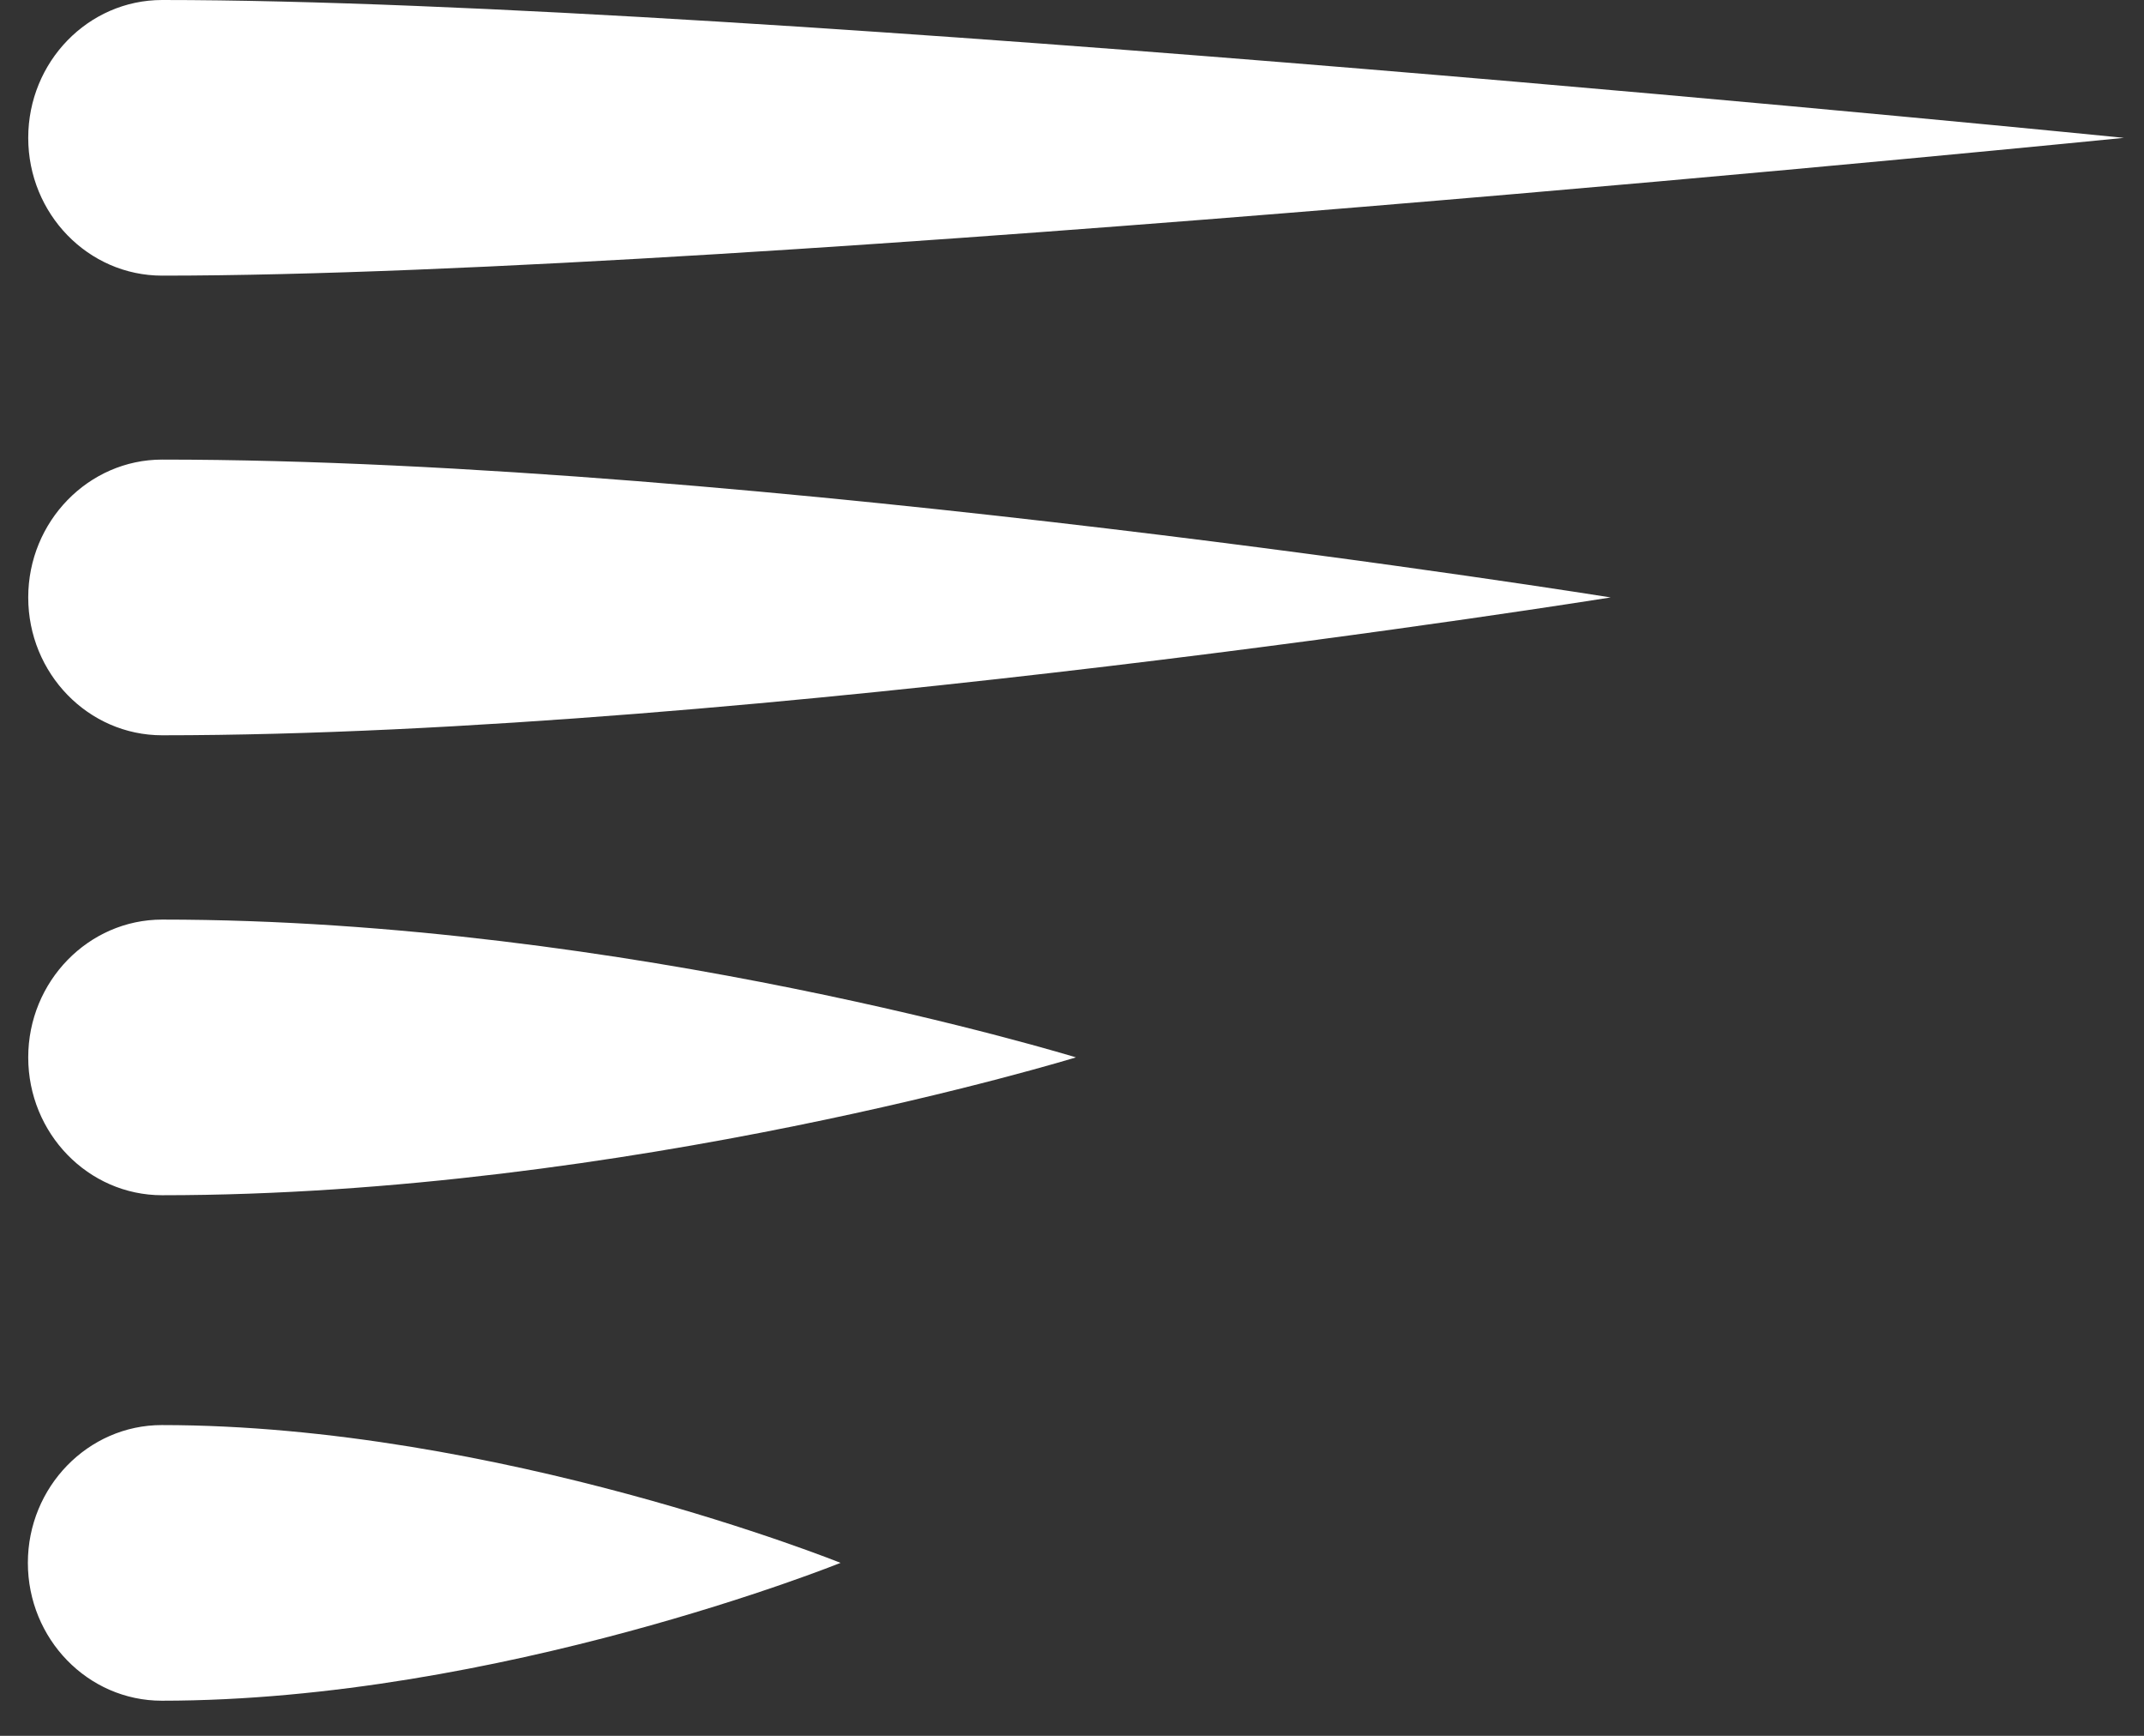
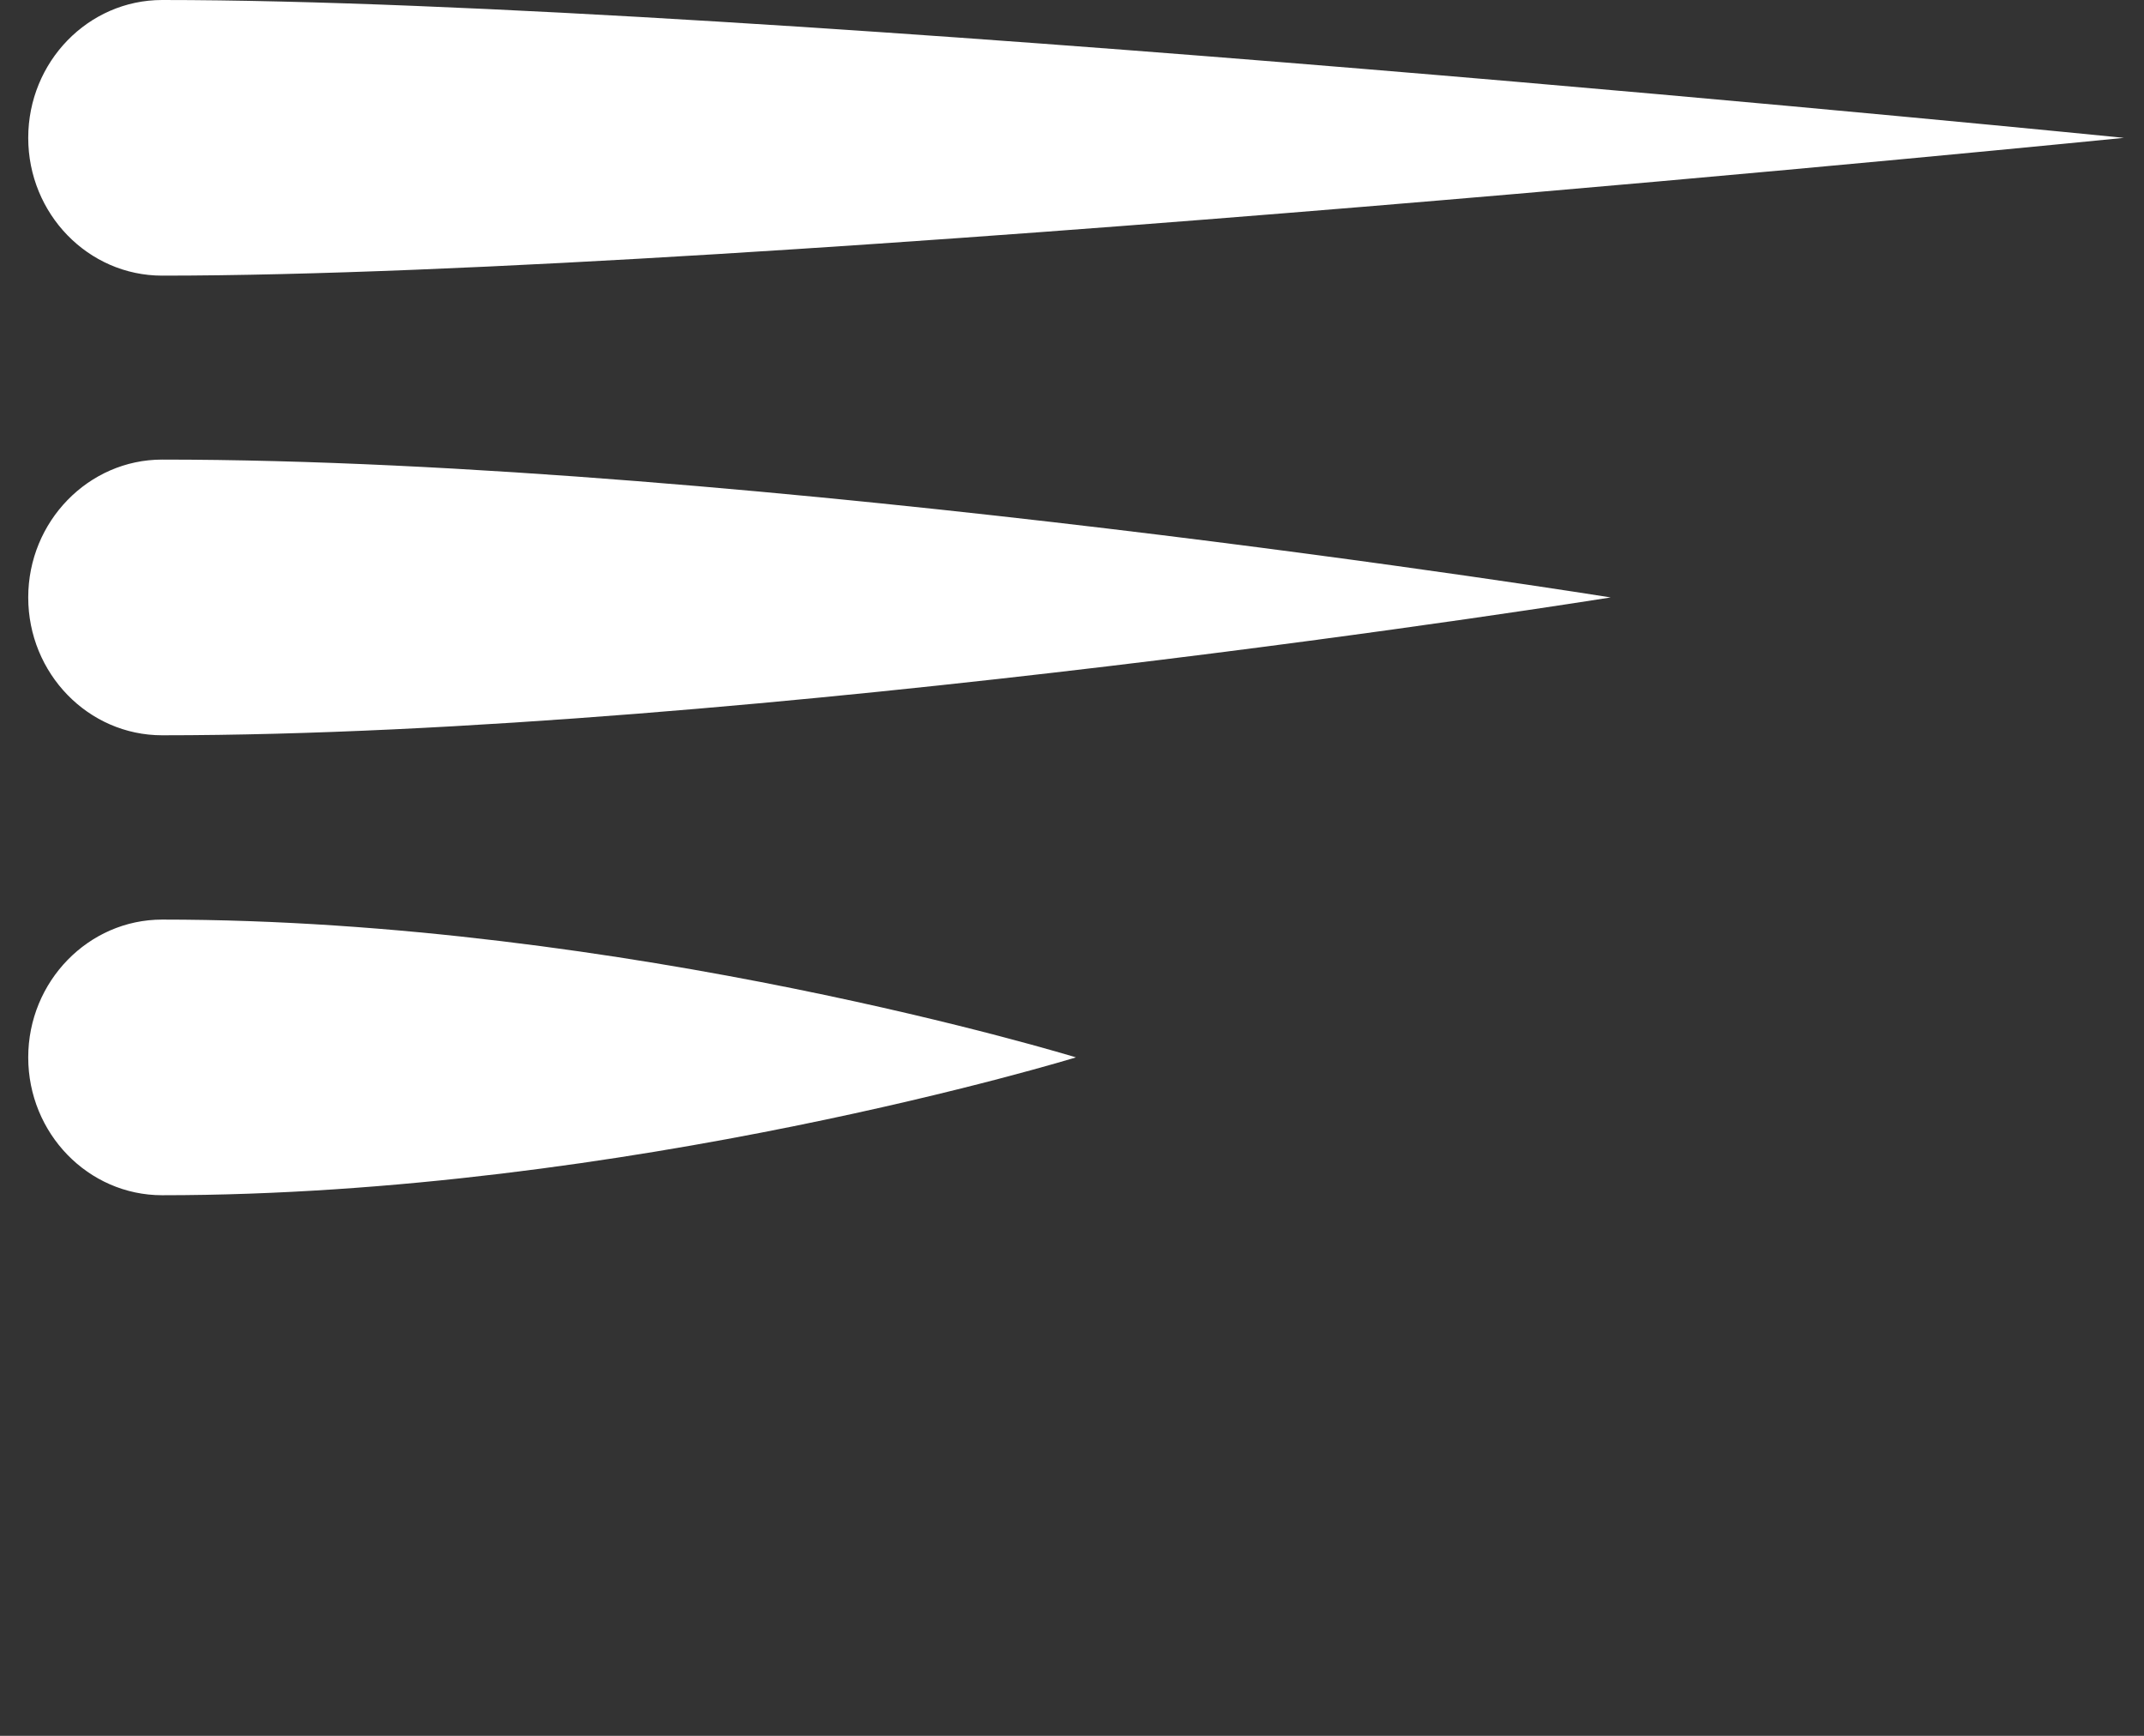
<svg xmlns="http://www.w3.org/2000/svg" width="42" height="34" viewBox="0 0 42 34" fill="none">
  <rect x="0" y="0" width="42" height="34" fill="#333333" stroke="none" />
  <path fill-rule="evenodd" clip-rule="evenodd" d="M41.607 2.7C41.607 2.7 14.709 5.399 3.176 5.399C1.727 5.399 0.553 4.188 0.553 2.7C0.553 1.212 1.727 0 3.176 0C14.709 0 41.607 2.7 41.607 2.7Z" fill="#fff" />
  <path fill-rule="evenodd" clip-rule="evenodd" d="M31.552 11.702C31.552 11.702 14.709 14.402 3.176 14.402C1.727 14.402 0.553 13.19 0.553 11.702C0.553 10.214 1.733 9.002 3.176 9.002C14.709 9.002 31.552 11.702 31.552 11.702Z" fill="#fff" />
  <path fill-rule="evenodd" clip-rule="evenodd" d="M21.077 20.711C21.077 20.711 12.278 23.411 3.176 23.411C1.727 23.411 0.553 22.199 0.553 20.711C0.553 19.223 1.733 18.012 3.176 18.012C12.284 18.012 21.077 20.711 21.077 20.711Z" fill="#fff" />
-   <path fill-rule="evenodd" clip-rule="evenodd" d="M16.466 30.612C16.466 30.612 9.765 33.312 3.169 33.312C1.72 33.312 0.546 32.1 0.546 30.612C0.546 29.124 1.726 27.913 3.169 27.913C9.759 27.913 16.466 30.612 16.466 30.612Z" fill="#fff" />
</svg>